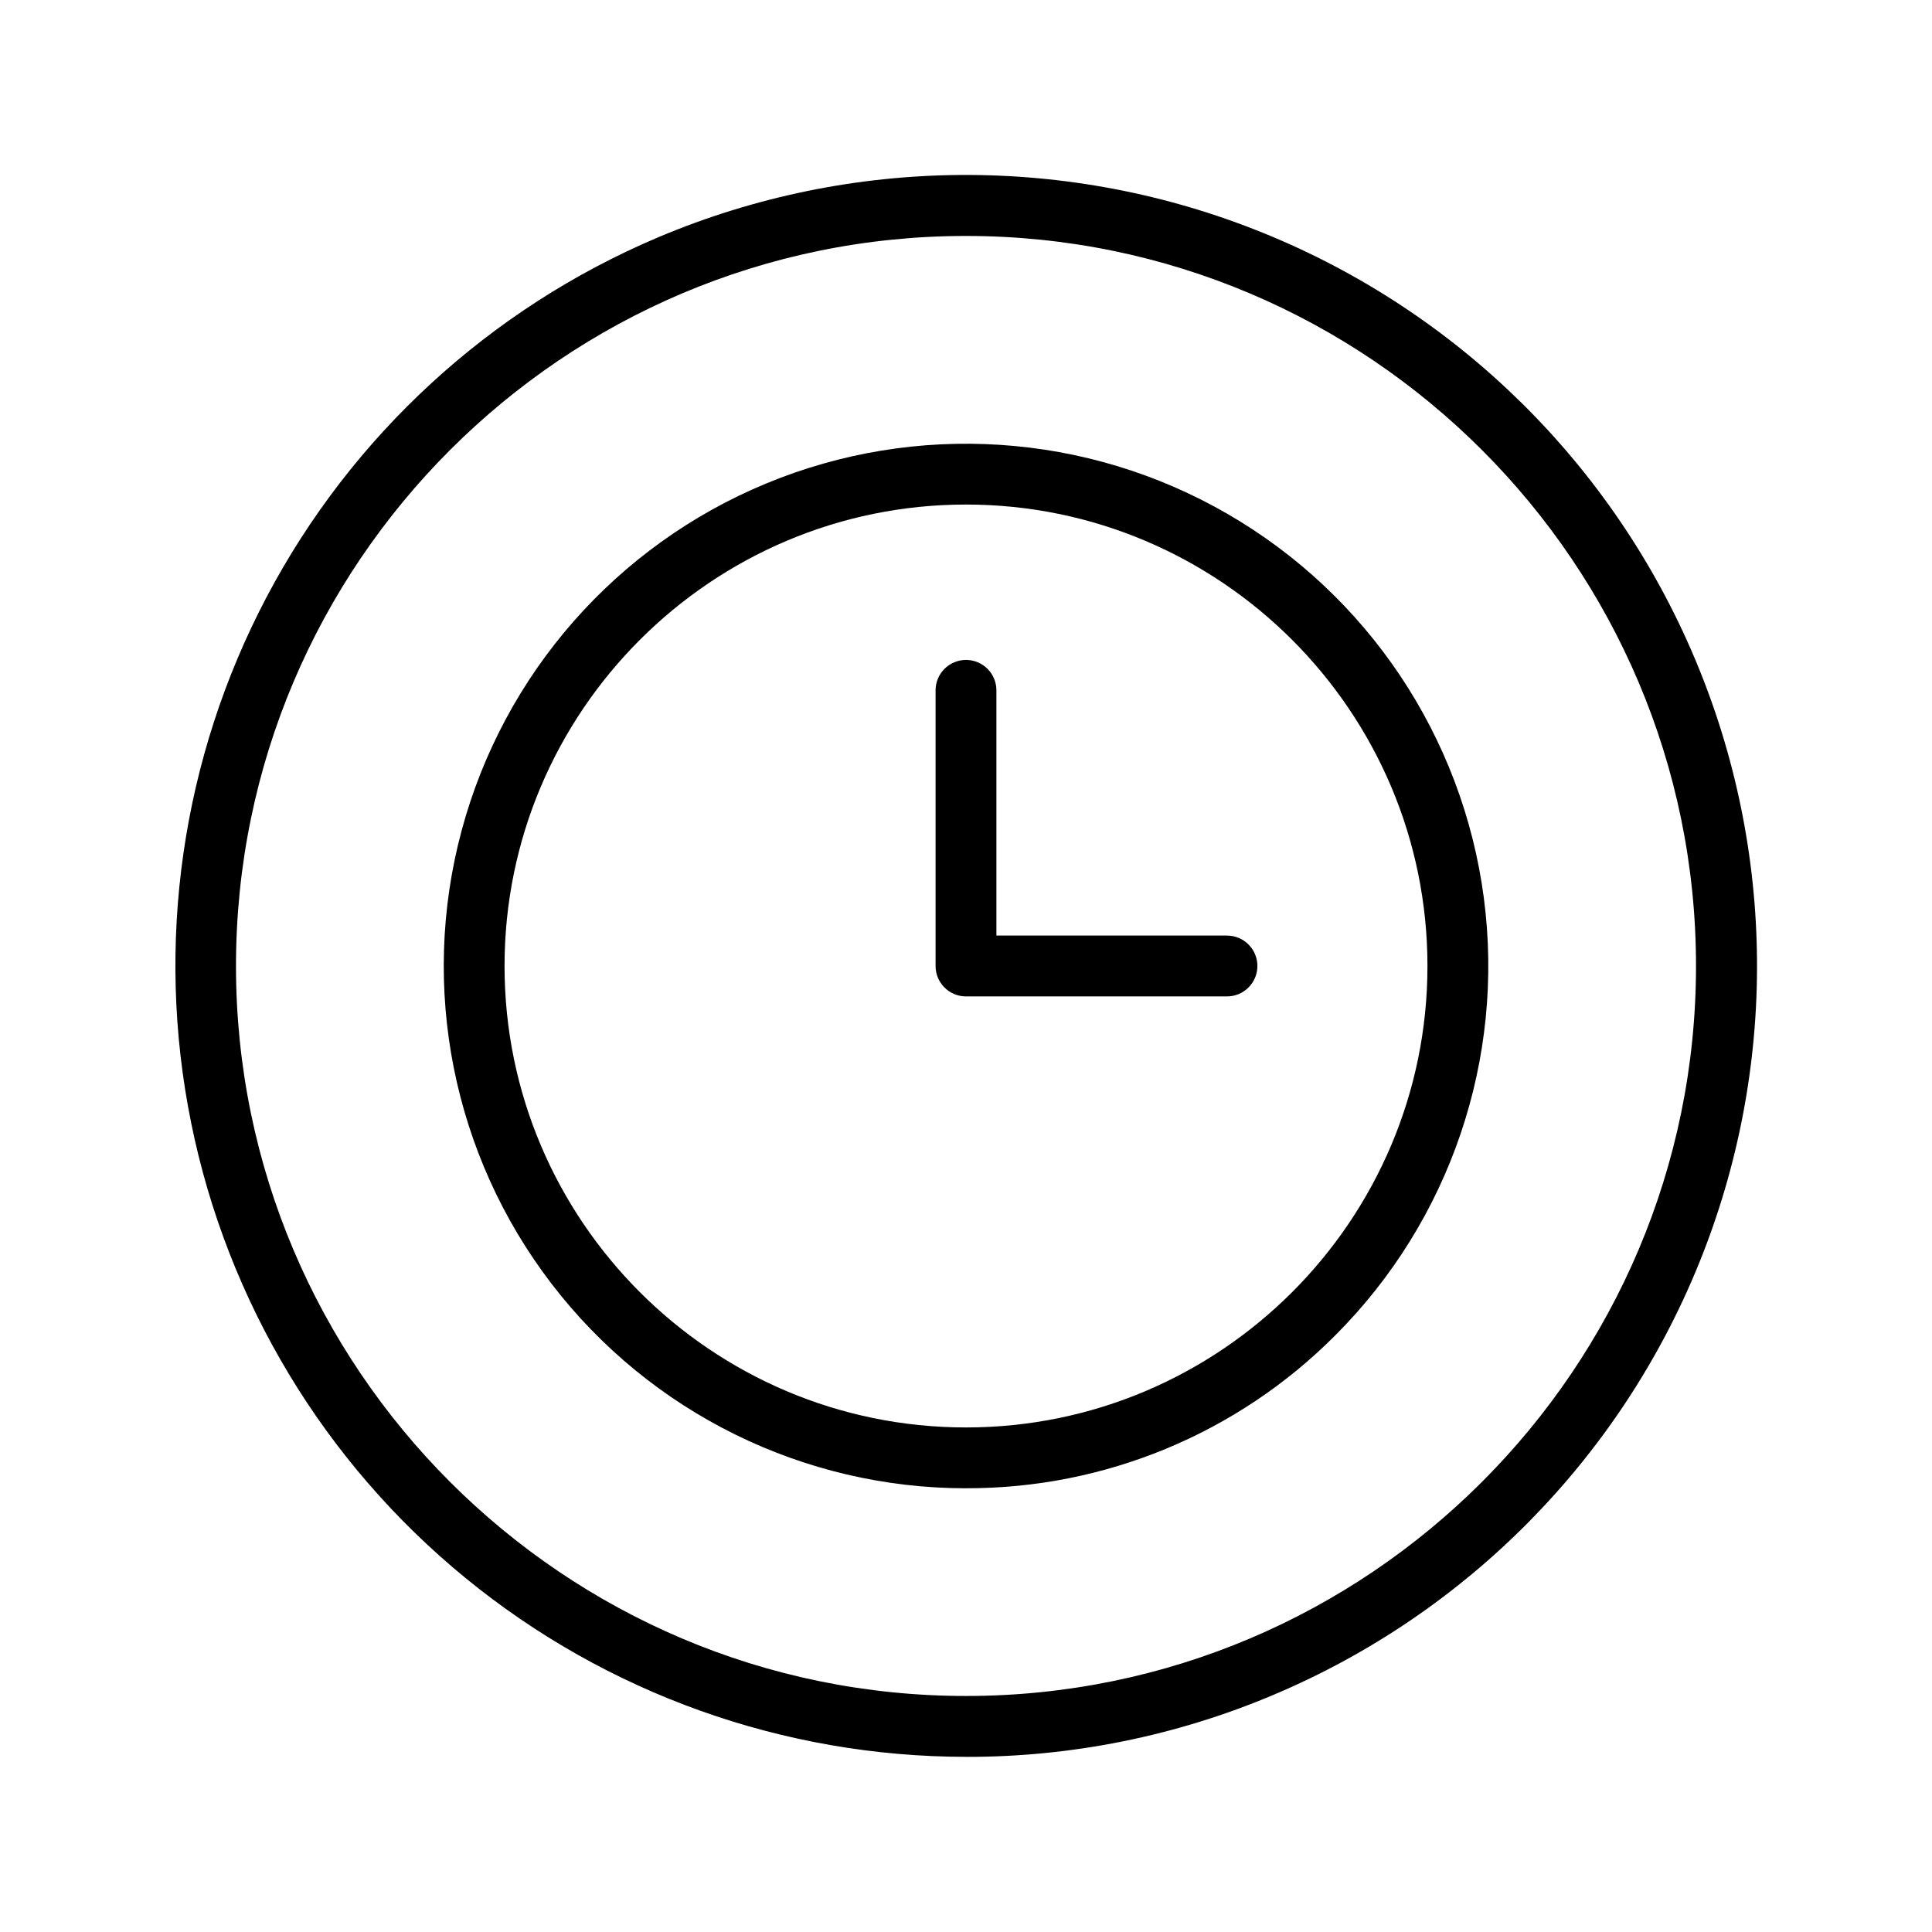
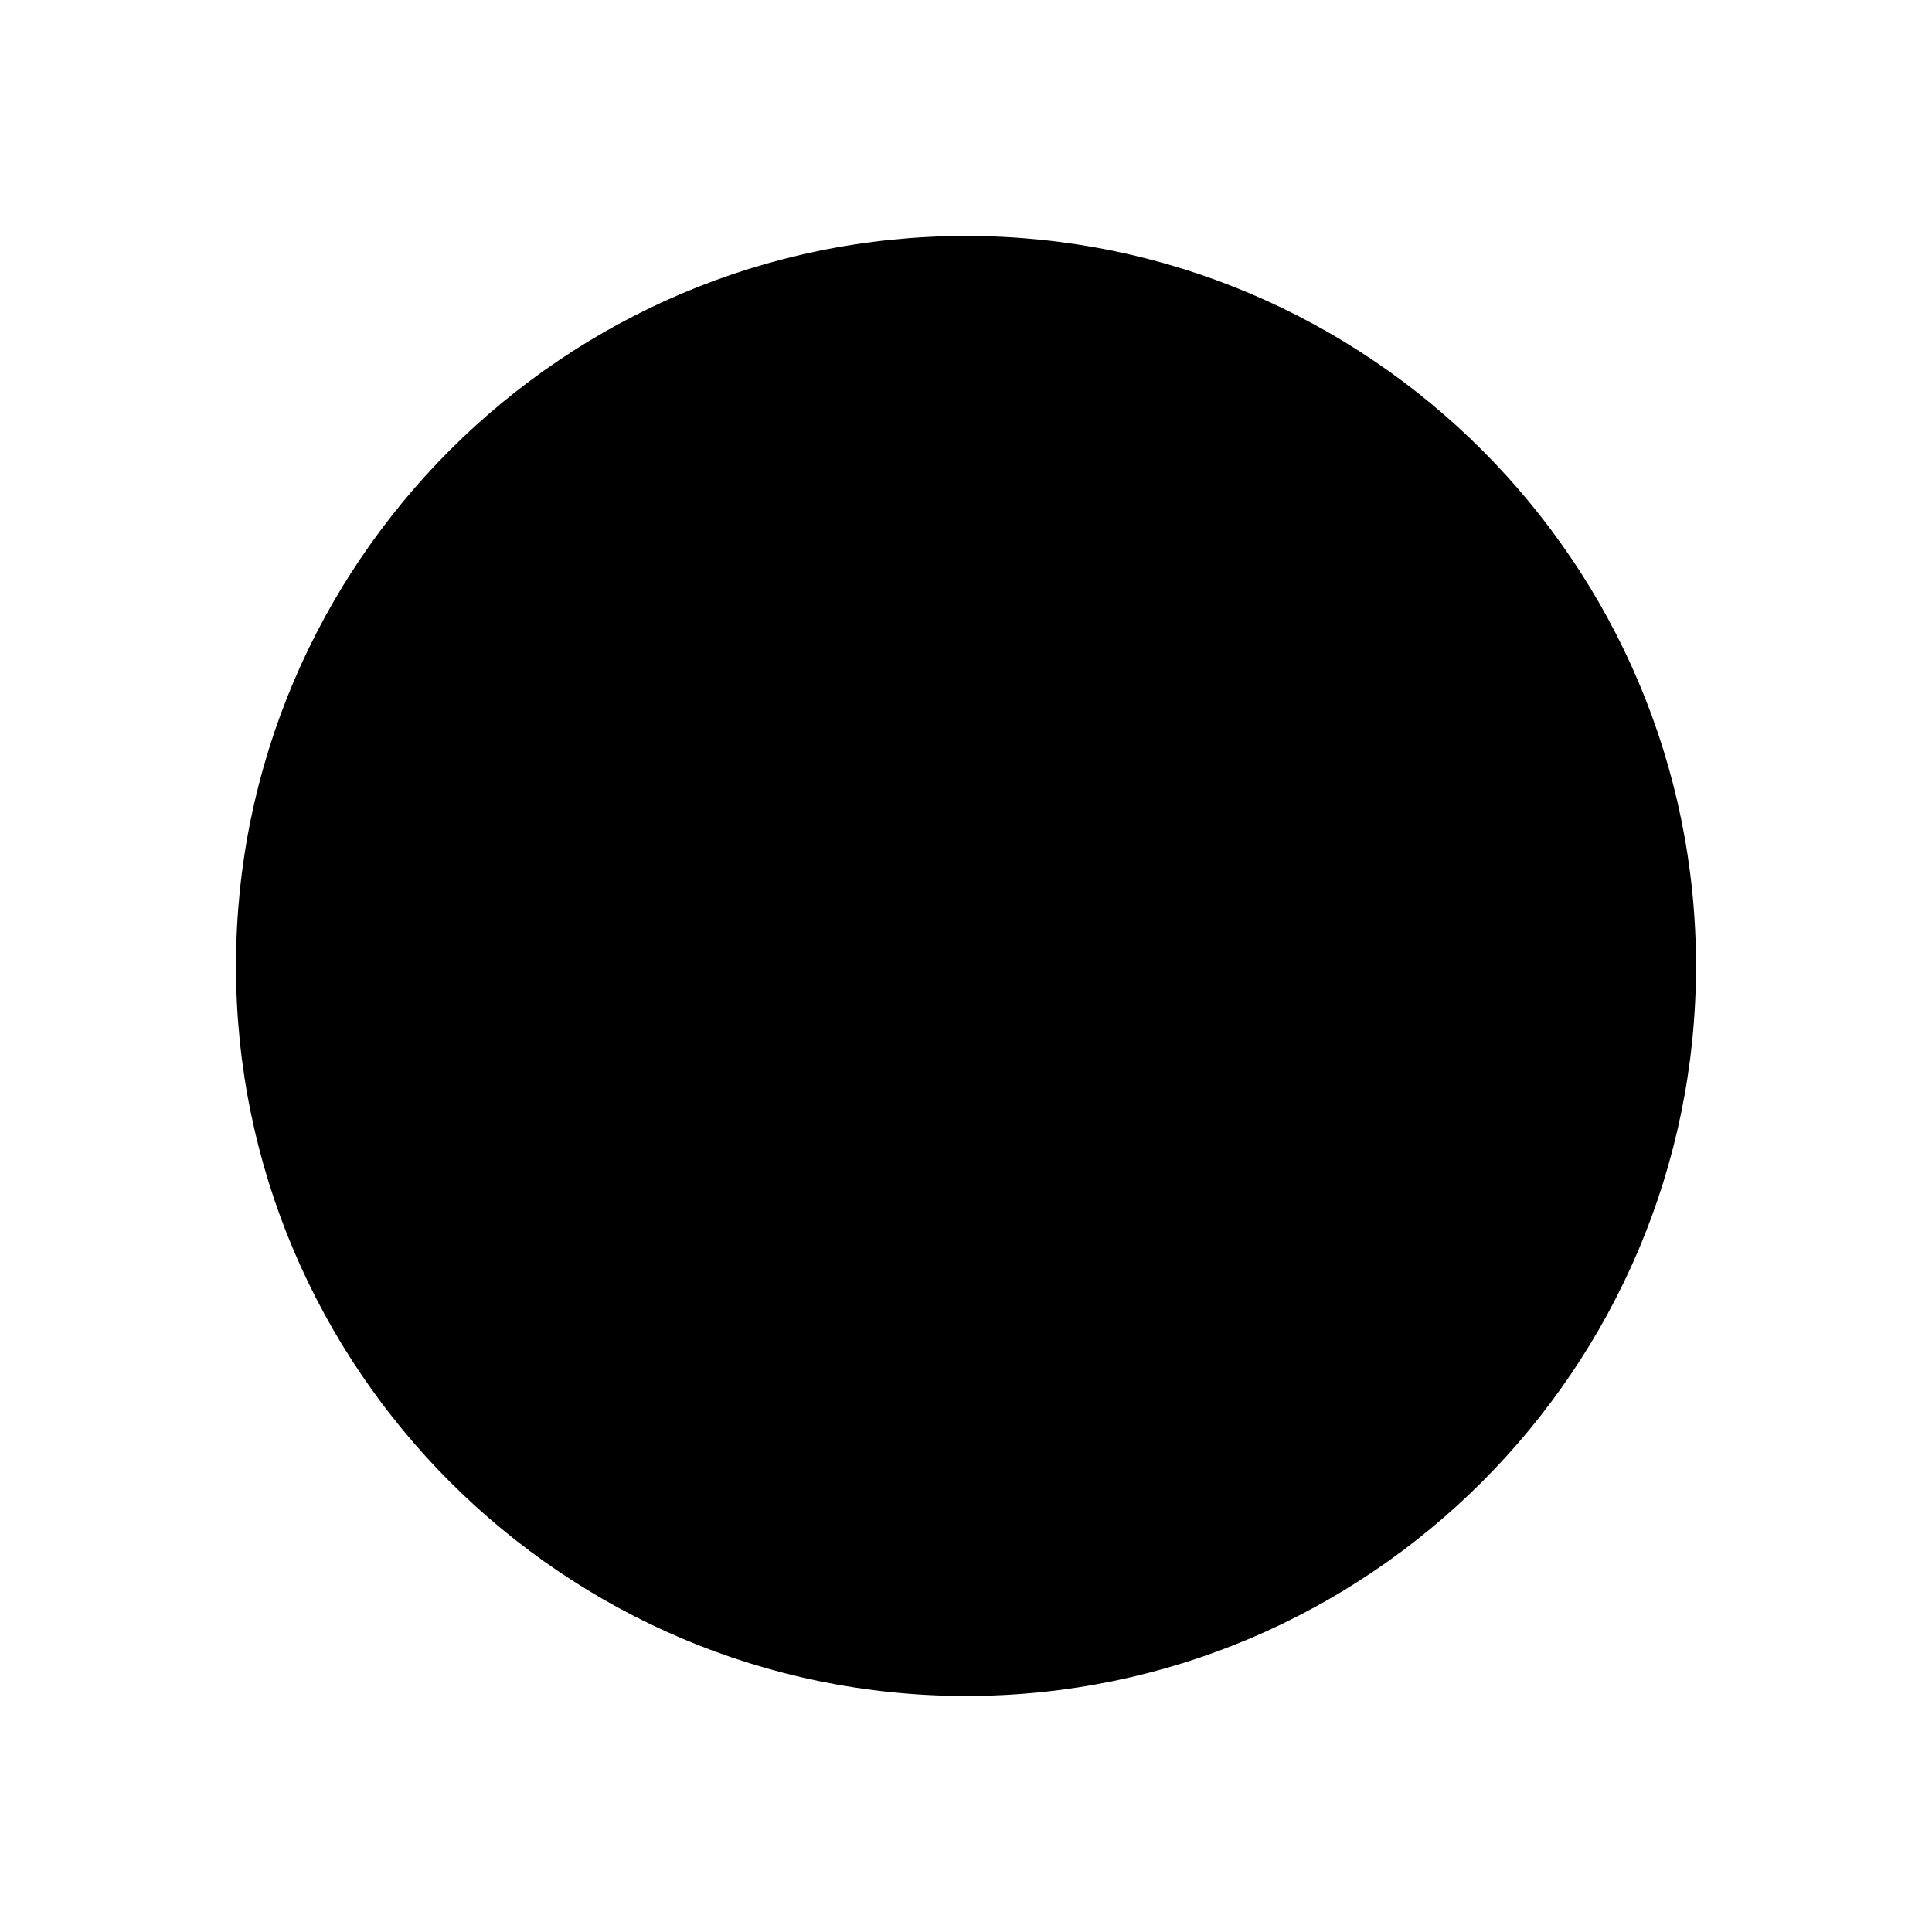
<svg xmlns="http://www.w3.org/2000/svg" fill="#000000" width="800px" height="800px" version="1.1" viewBox="144 144 512 512">
  <g>
-     <path d="m400 609.58c-48.355-0.027-95.211-16.766-132.63-47.387-37.426-30.617-63.113-73.234-72.711-120.62-9.602-47.391-2.527-96.645 20.027-139.41 22.559-42.77 59.203-76.426 103.73-95.273 51.215-21.637 108.93-22.039 160.44-1.125 51.516 20.914 92.613 61.438 114.25 112.66 21.637 51.215 22.043 108.93 1.125 160.44-20.914 51.516-61.438 92.613-112.65 114.25-25.809 10.926-53.559 16.527-81.582 16.473zm0-403.05c-106.68 0-193.46 86.785-193.46 193.46-0.004 106.68 86.781 193.46 193.46 193.46 106.68 0 193.46-86.785 193.46-193.46 0-106.68-86.785-193.46-193.46-193.46z" />
-     <path d="m400 538.41c-43.031 0-83.609-20.016-109.8-54.152-26.195-34.137-35.02-78.516-23.883-120.08s40.969-75.582 80.723-92.047c39.754-16.465 84.906-13.508 122.17 8.008 37.266 21.512 62.402 59.133 68.02 101.79 5.617 42.66-8.926 85.508-39.348 115.93-25.902 26.047-61.145 40.645-97.875 40.543zm0-260.7c-67.43 0-122.29 54.859-122.29 122.29-0.004 67.434 54.859 122.29 122.29 122.29s122.29-54.859 122.29-122.29-54.859-122.29-122.29-122.29z" />
-     <path d="m469.16 408.06h-69.16c-4.453 0-8.062-3.609-8.062-8.059v-73.055c0-4.449 3.609-8.059 8.062-8.059 4.449 0 8.059 3.609 8.059 8.059v64.992h61.102c4.453 0 8.062 3.609 8.062 8.062 0 4.449-3.609 8.059-8.062 8.059z" />
+     <path d="m400 609.58zm0-403.05c-106.68 0-193.46 86.785-193.46 193.46-0.004 106.68 86.781 193.46 193.46 193.46 106.68 0 193.46-86.785 193.46-193.46 0-106.68-86.785-193.46-193.46-193.46z" />
  </g>
</svg>